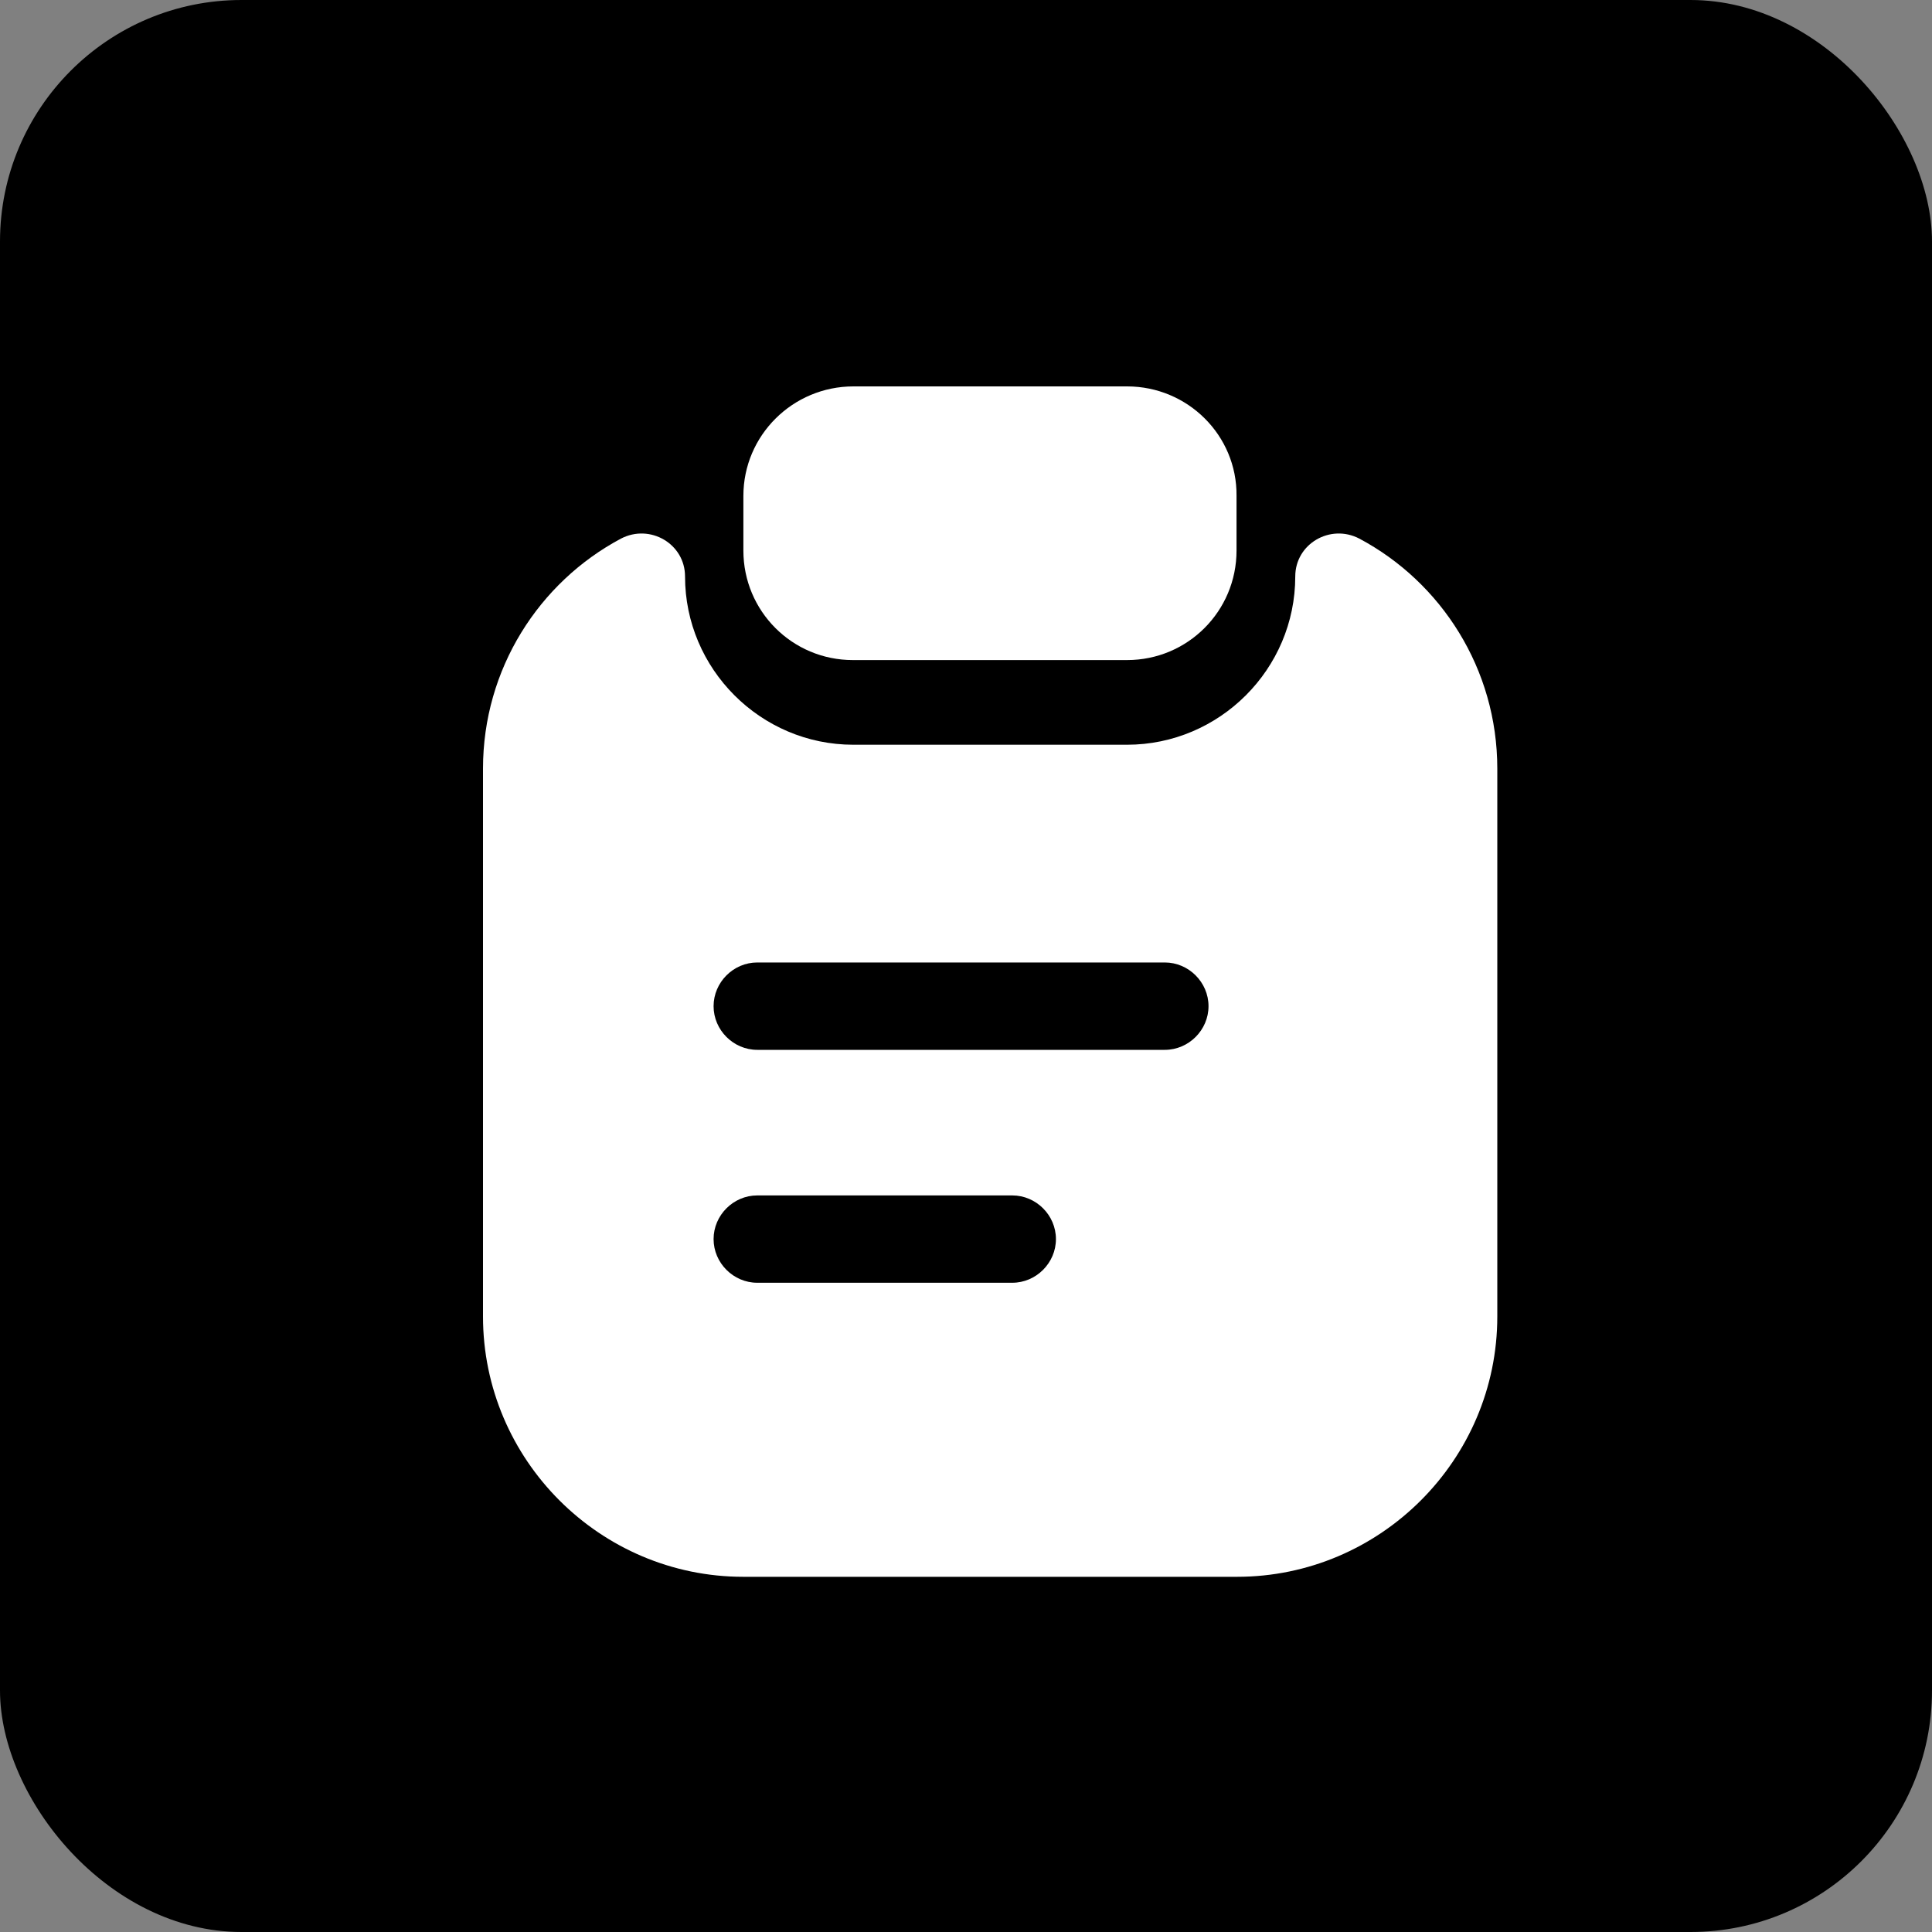
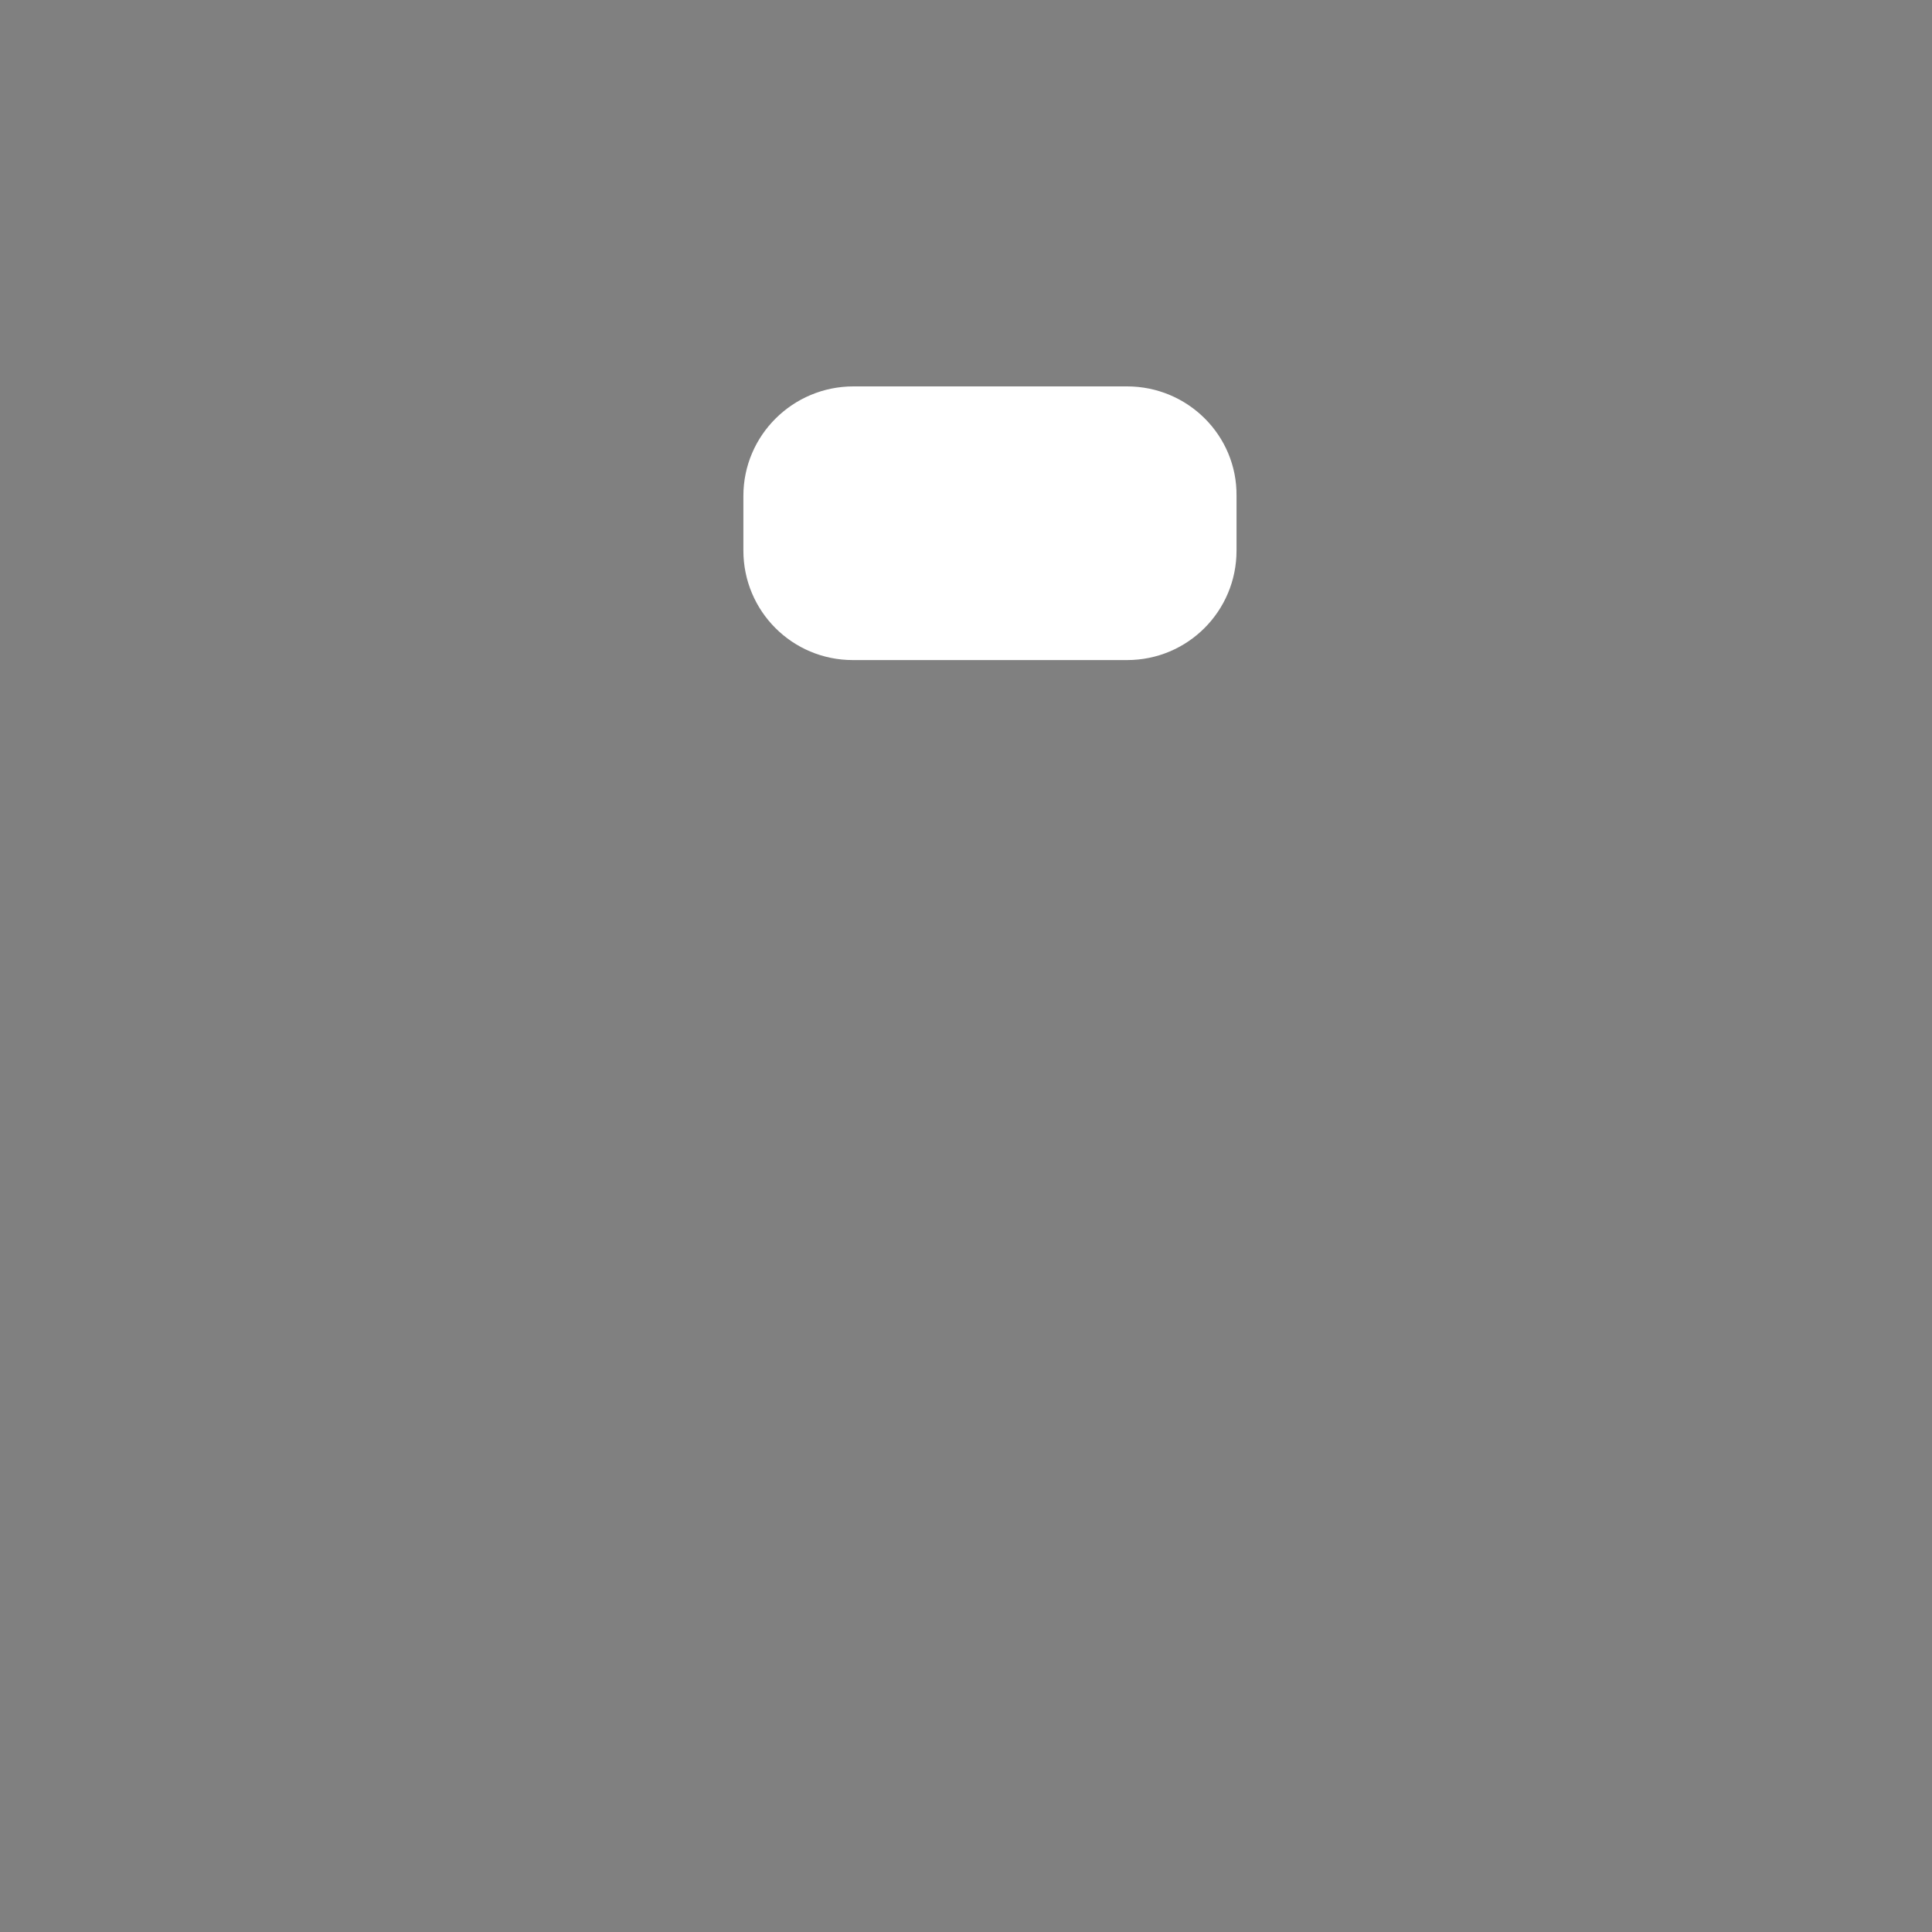
<svg xmlns="http://www.w3.org/2000/svg" width="40" height="40" viewBox="0 0 40 40" fill="none">
  <rect x="0" y="0" width="40" height="40" fill="#808080" stroke="none" />
-   <rect width="40" height="40" rx="5" fill="black" />
  <path d="M23.335 8H17.669C16.415 8 15.391 9.013 15.391 10.266V11.399C15.391 12.653 16.403 13.666 17.657 13.666H23.335C24.589 13.666 25.601 12.653 25.601 11.399V10.266C25.613 9.013 24.589 8 23.335 8Z" fill="white" />
-   <path d="M26.817 11.935C26.817 13.852 25.25 15.419 23.333 15.419H17.667C15.75 15.419 14.183 13.852 14.183 11.935C14.183 11.26 13.46 10.838 12.857 11.151C11.157 12.056 10 13.852 10 15.913V27.257C10 30.223 12.423 32.646 15.389 32.646H25.611C28.577 32.646 31 30.223 31 27.257V15.913C31 13.852 29.843 12.056 28.143 11.151C27.54 10.838 26.817 11.26 26.817 11.935ZM20.958 26.558H15.678C15.184 26.558 14.774 26.148 14.774 25.654C14.774 25.159 15.184 24.75 15.678 24.75H20.958C21.452 24.75 21.862 25.159 21.862 25.654C21.862 26.148 21.452 26.558 20.958 26.558ZM24.116 21.736H15.678C15.184 21.736 14.774 21.326 14.774 20.832C14.774 20.337 15.184 19.927 15.678 19.927H24.116C24.611 19.927 25.021 20.337 25.021 20.832C25.021 21.326 24.611 21.736 24.116 21.736Z" fill="white" />
</svg>